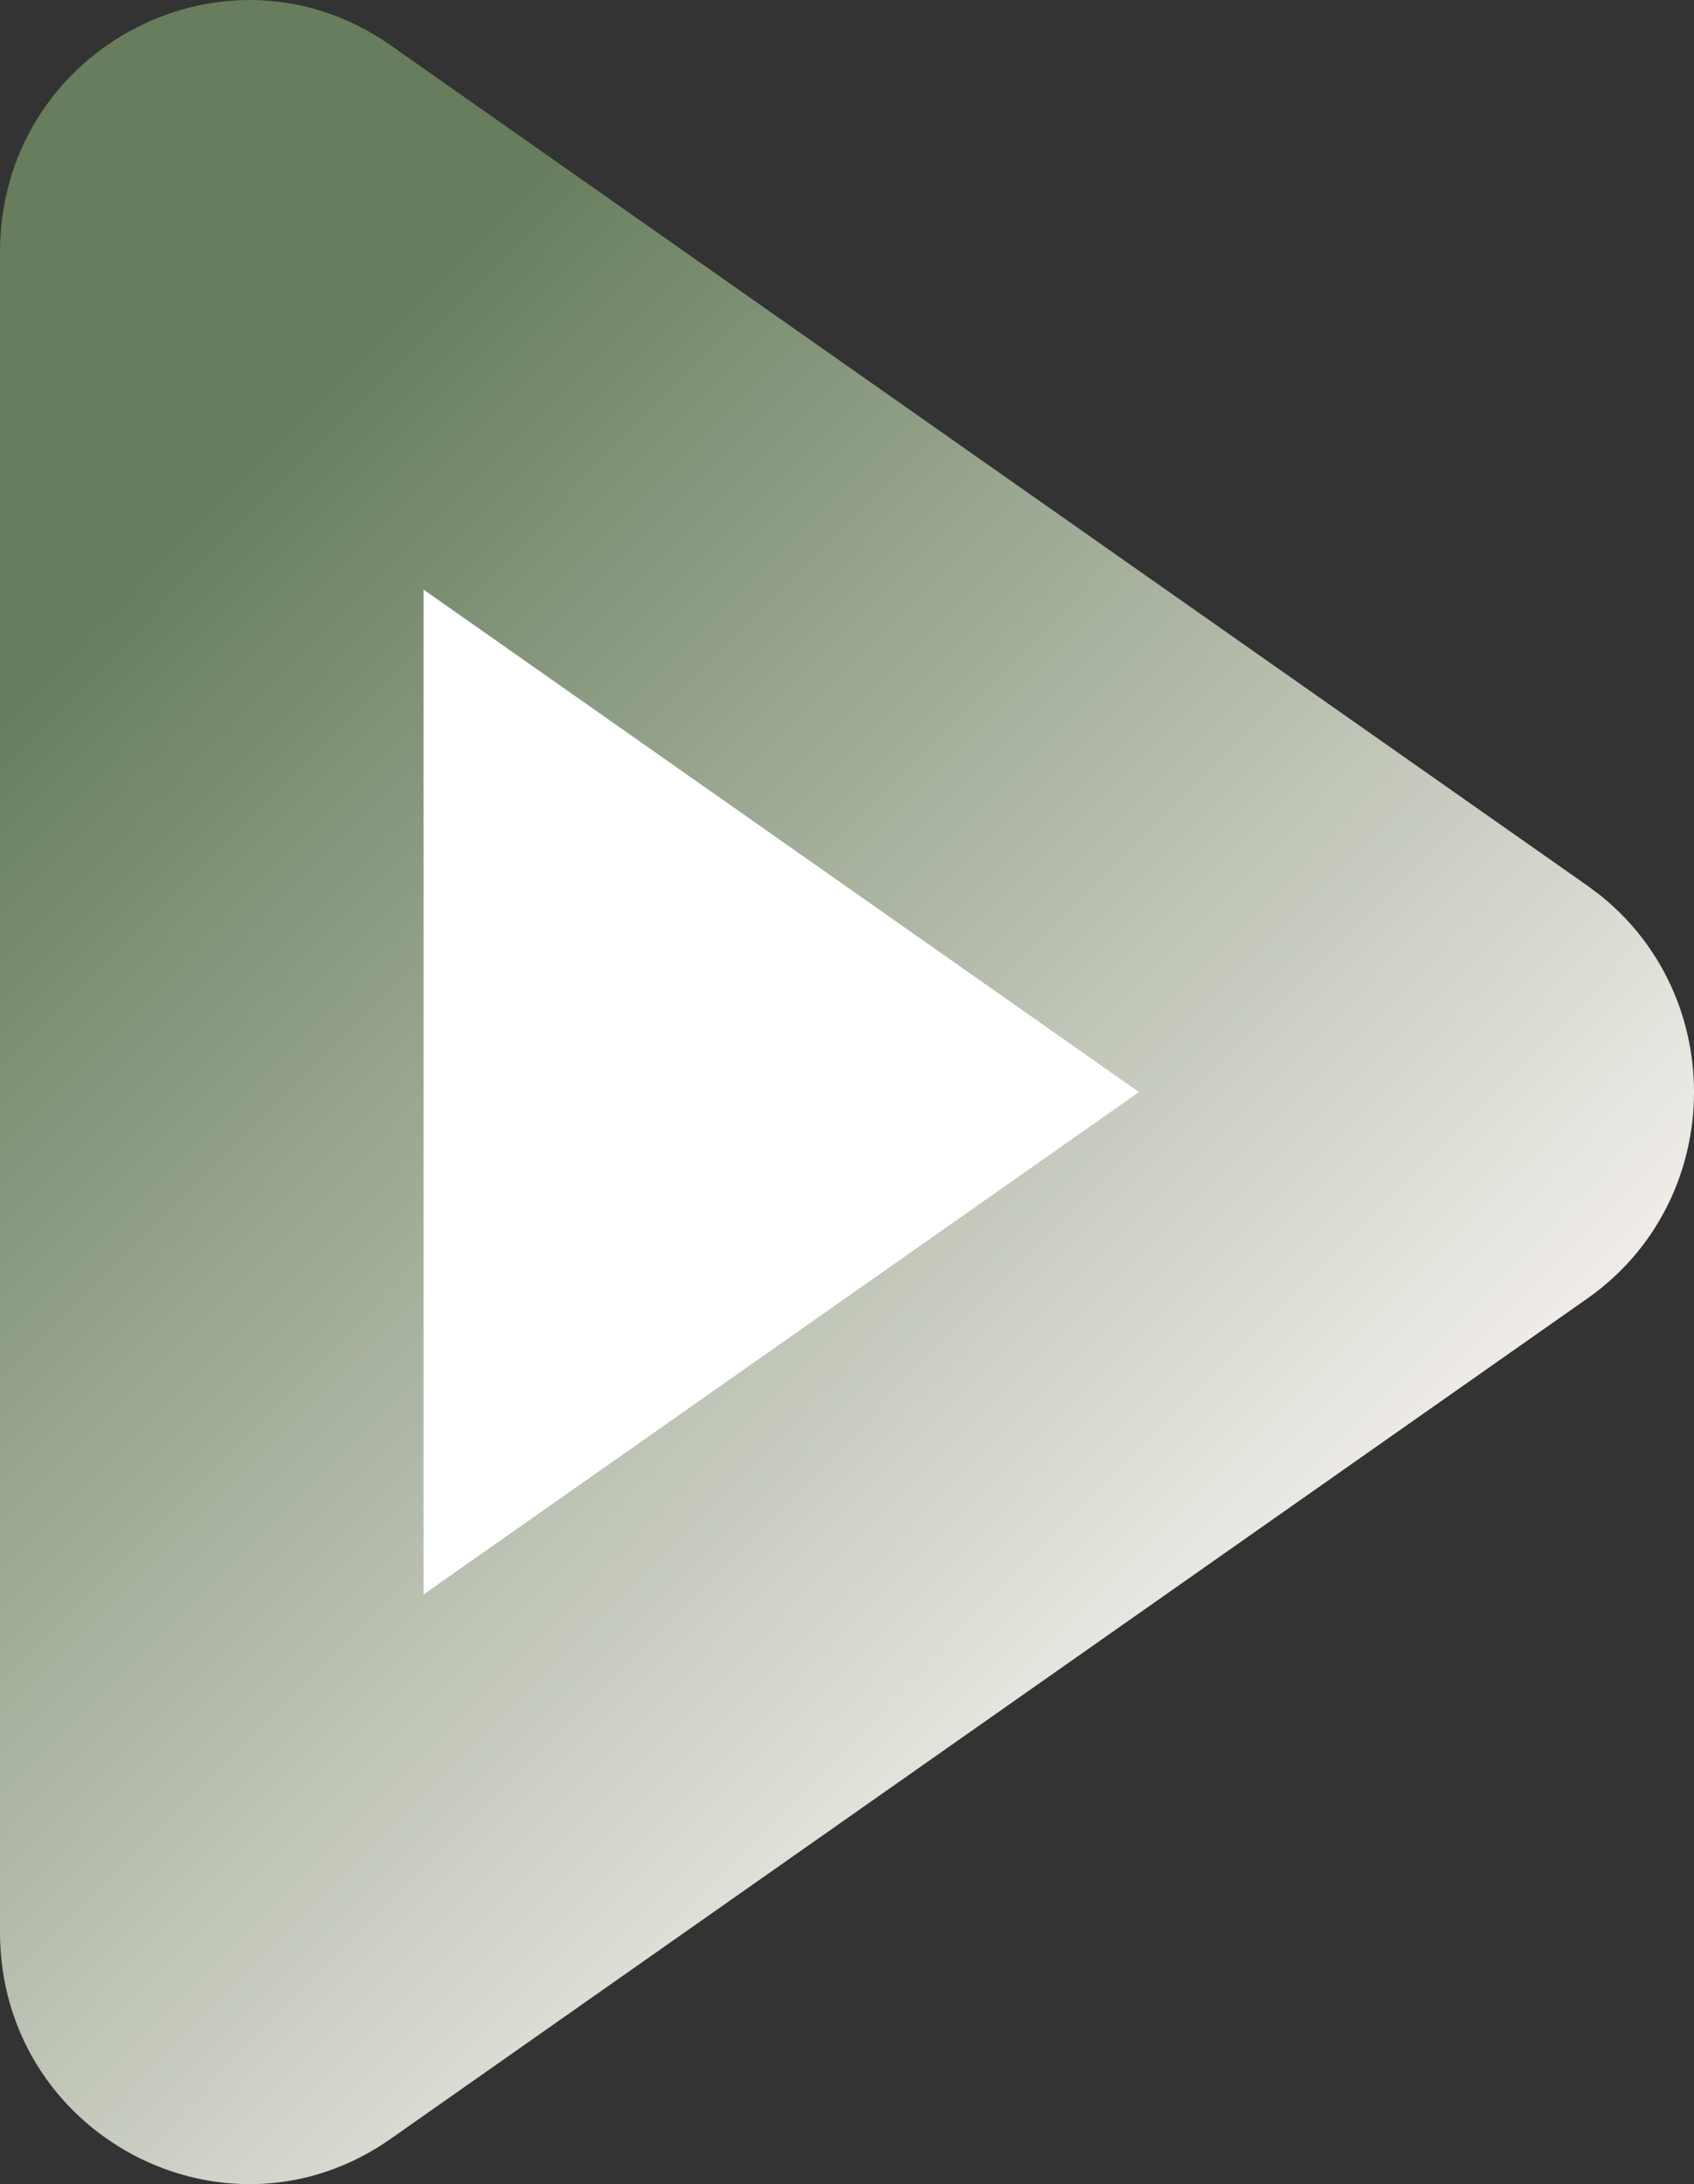
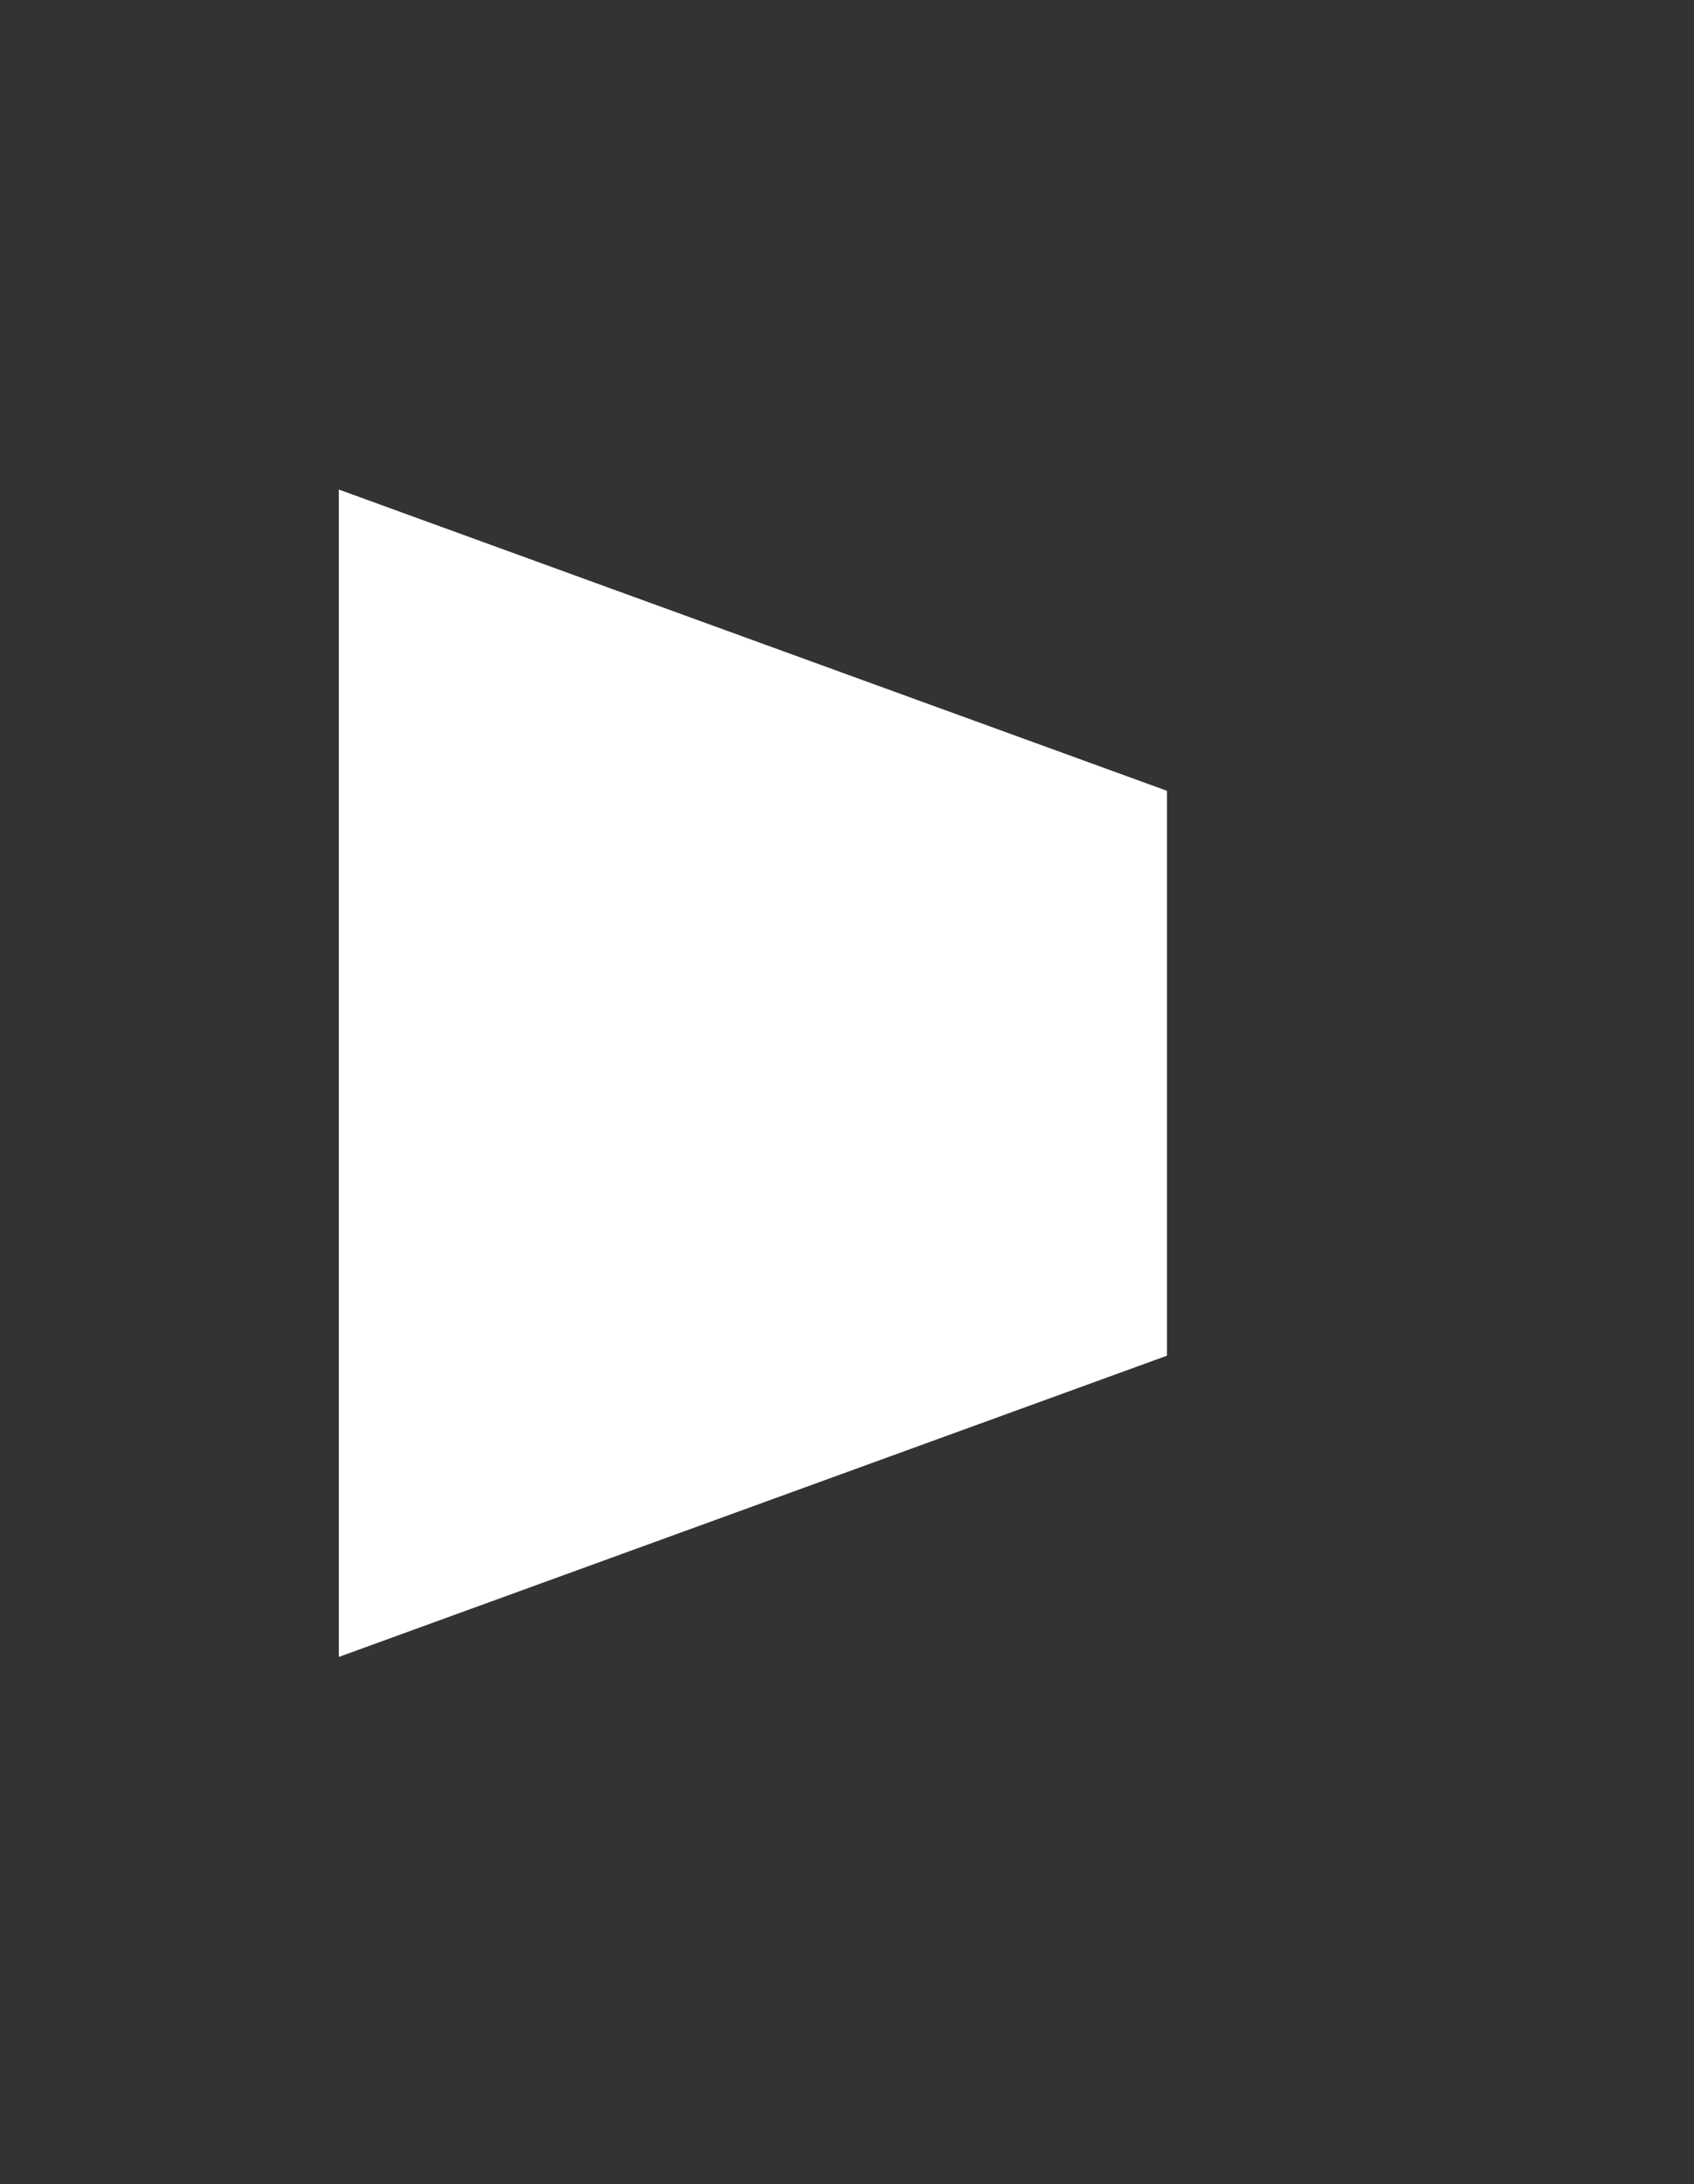
<svg xmlns="http://www.w3.org/2000/svg" width="45" height="58" viewBox="0 0 45 58" fill="none">
  <rect x="0" y="0" width="45" height="58" fill="#333333" stroke="none" />
  <path d="M9 13L31 21V36L9 44V13Z" fill="white" />
-   <path d="M0 6.692C5.79712e-05 1.388 5.808 -1.774 10.174 1.066L10.381 1.205V1.206L42.16 23.513H42.161L42.505 23.771C45.943 26.521 45.828 31.912 42.161 34.486H42.16L10.381 56.794V56.795C5.993 59.874 5.78506e-05 56.695 0 51.307V6.692ZM11.25 42.342L30.257 29L11.25 15.656V42.342Z" fill="url(#paint0_linear_280_837)" />
  <defs>
    <linearGradient id="paint0_linear_280_837" x1="-6.469" y1="10.863" x2="29.803" y2="46.735" gradientUnits="userSpaceOnUse">
      <stop offset="0.197" stop-color="#677D5D" />
      <stop offset="0.998" stop-color="#EFECE8" />
    </linearGradient>
  </defs>
</svg>